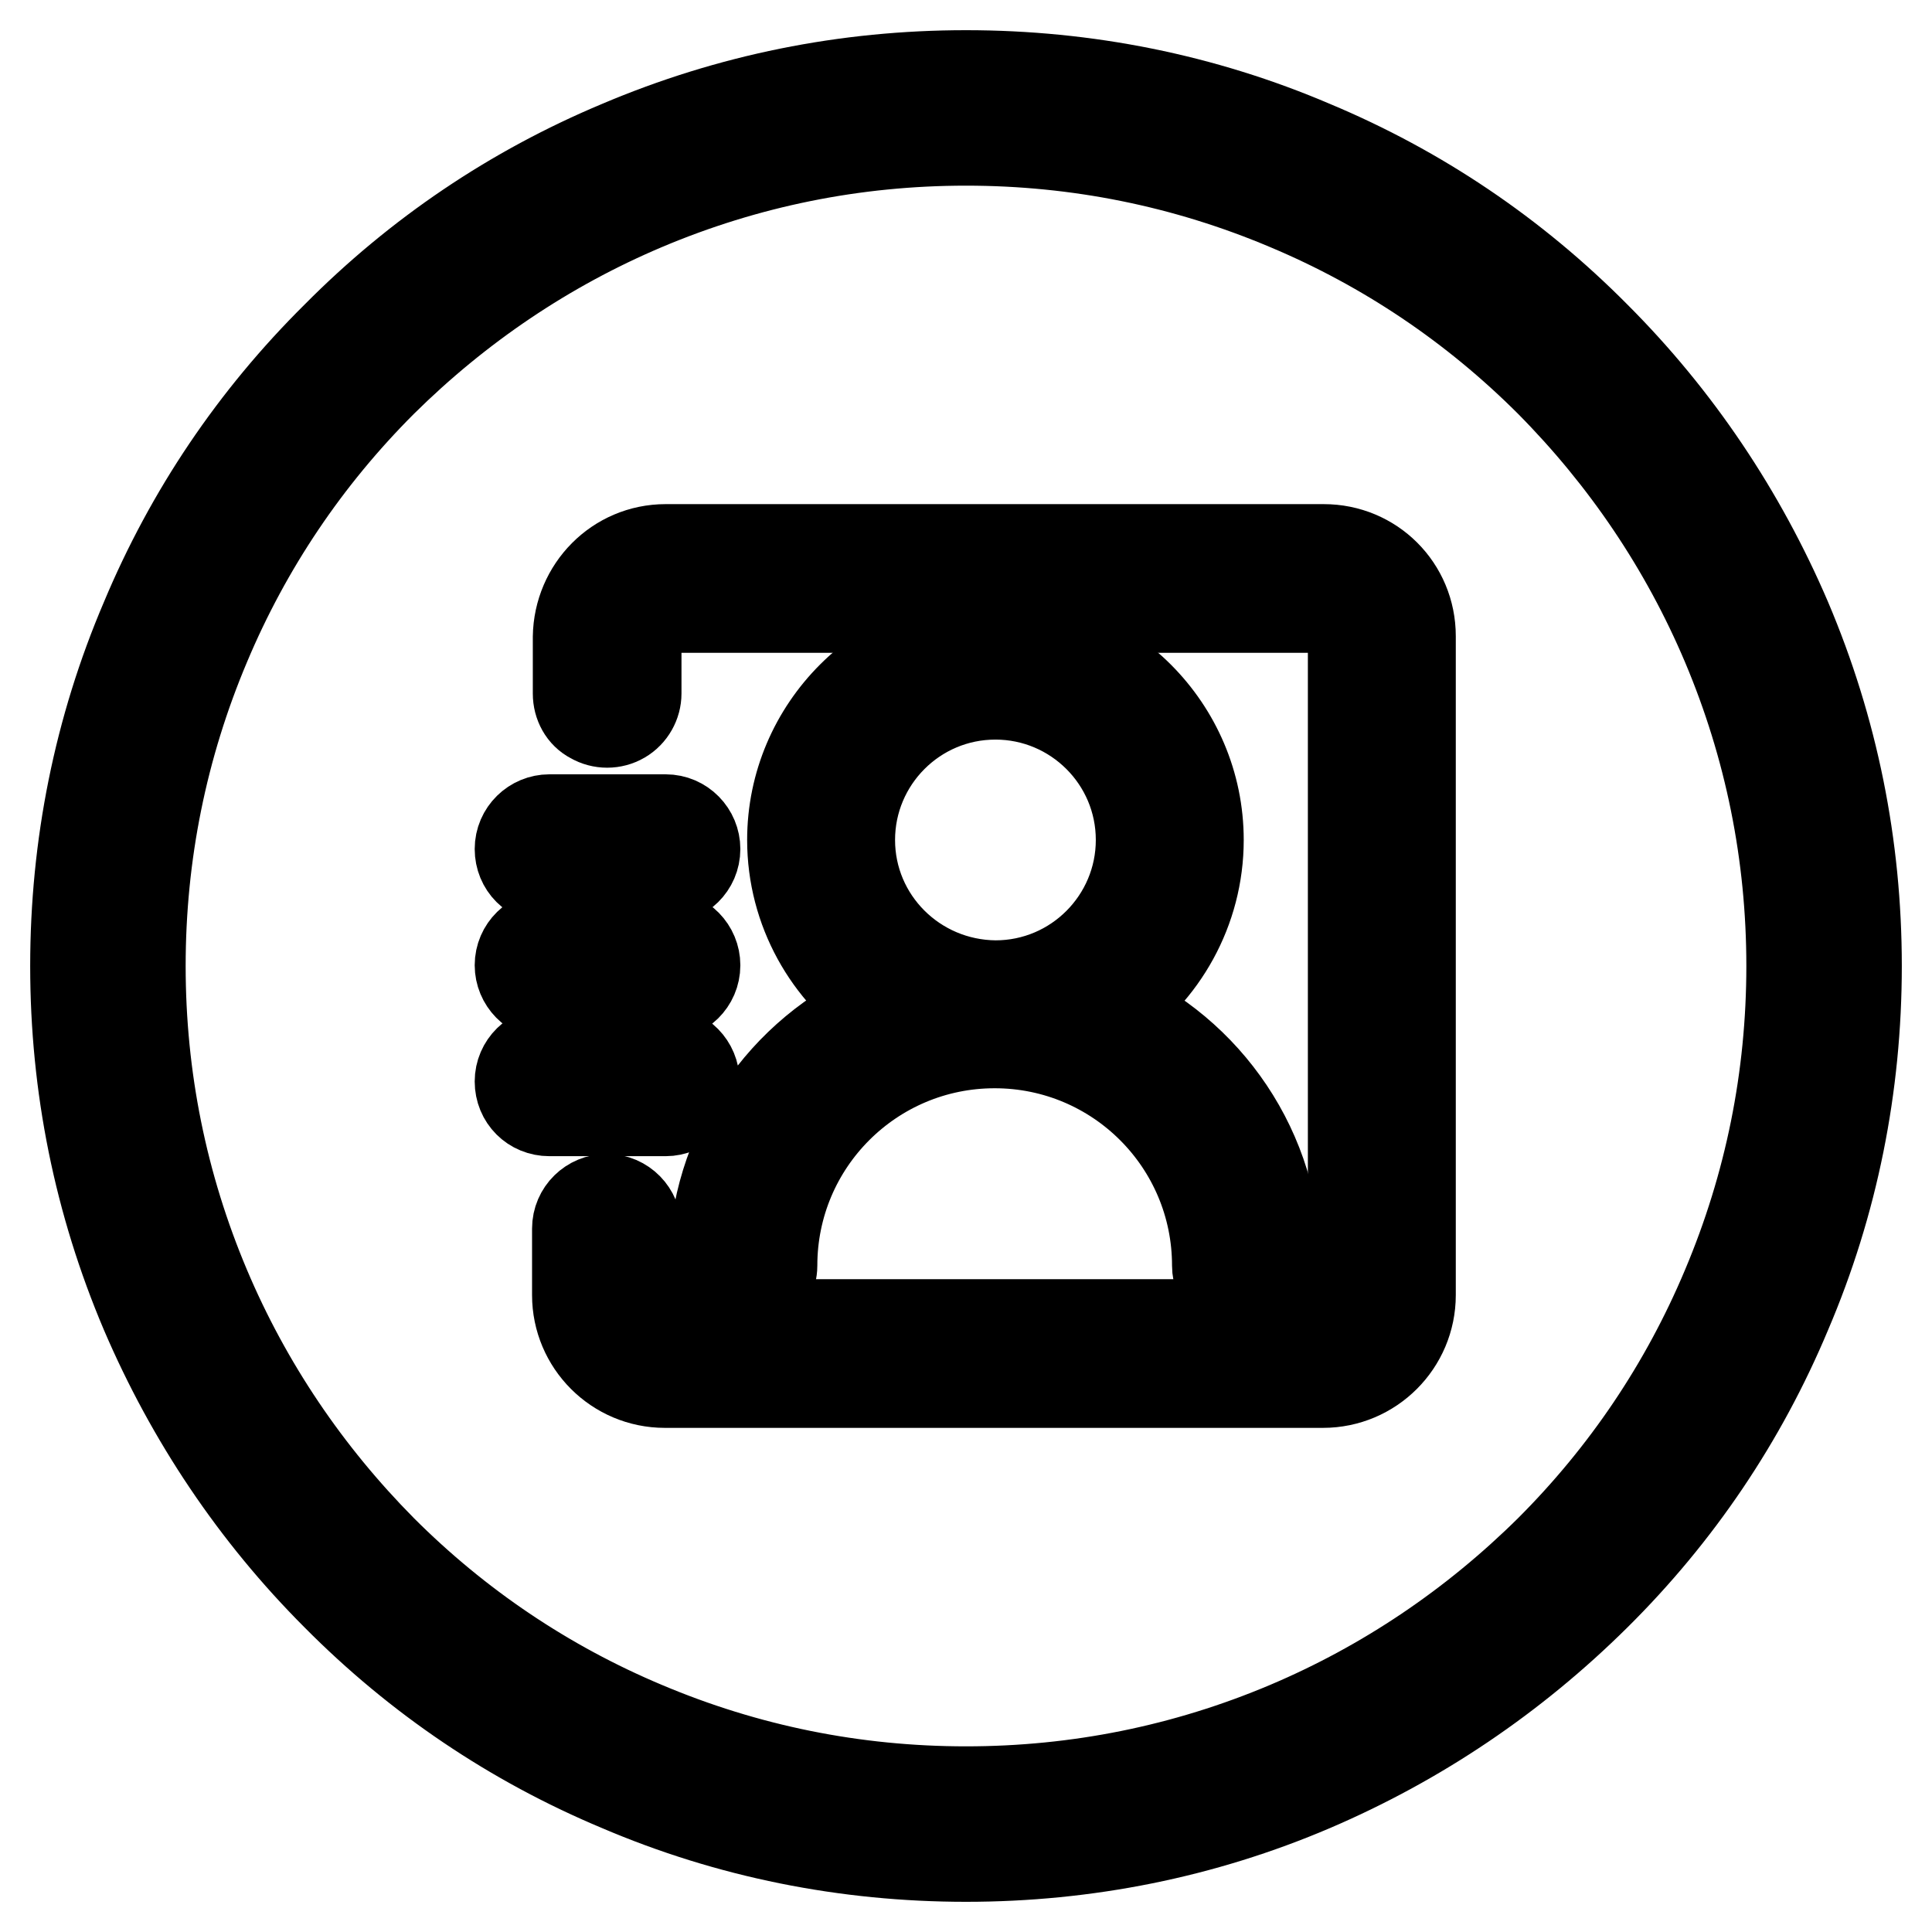
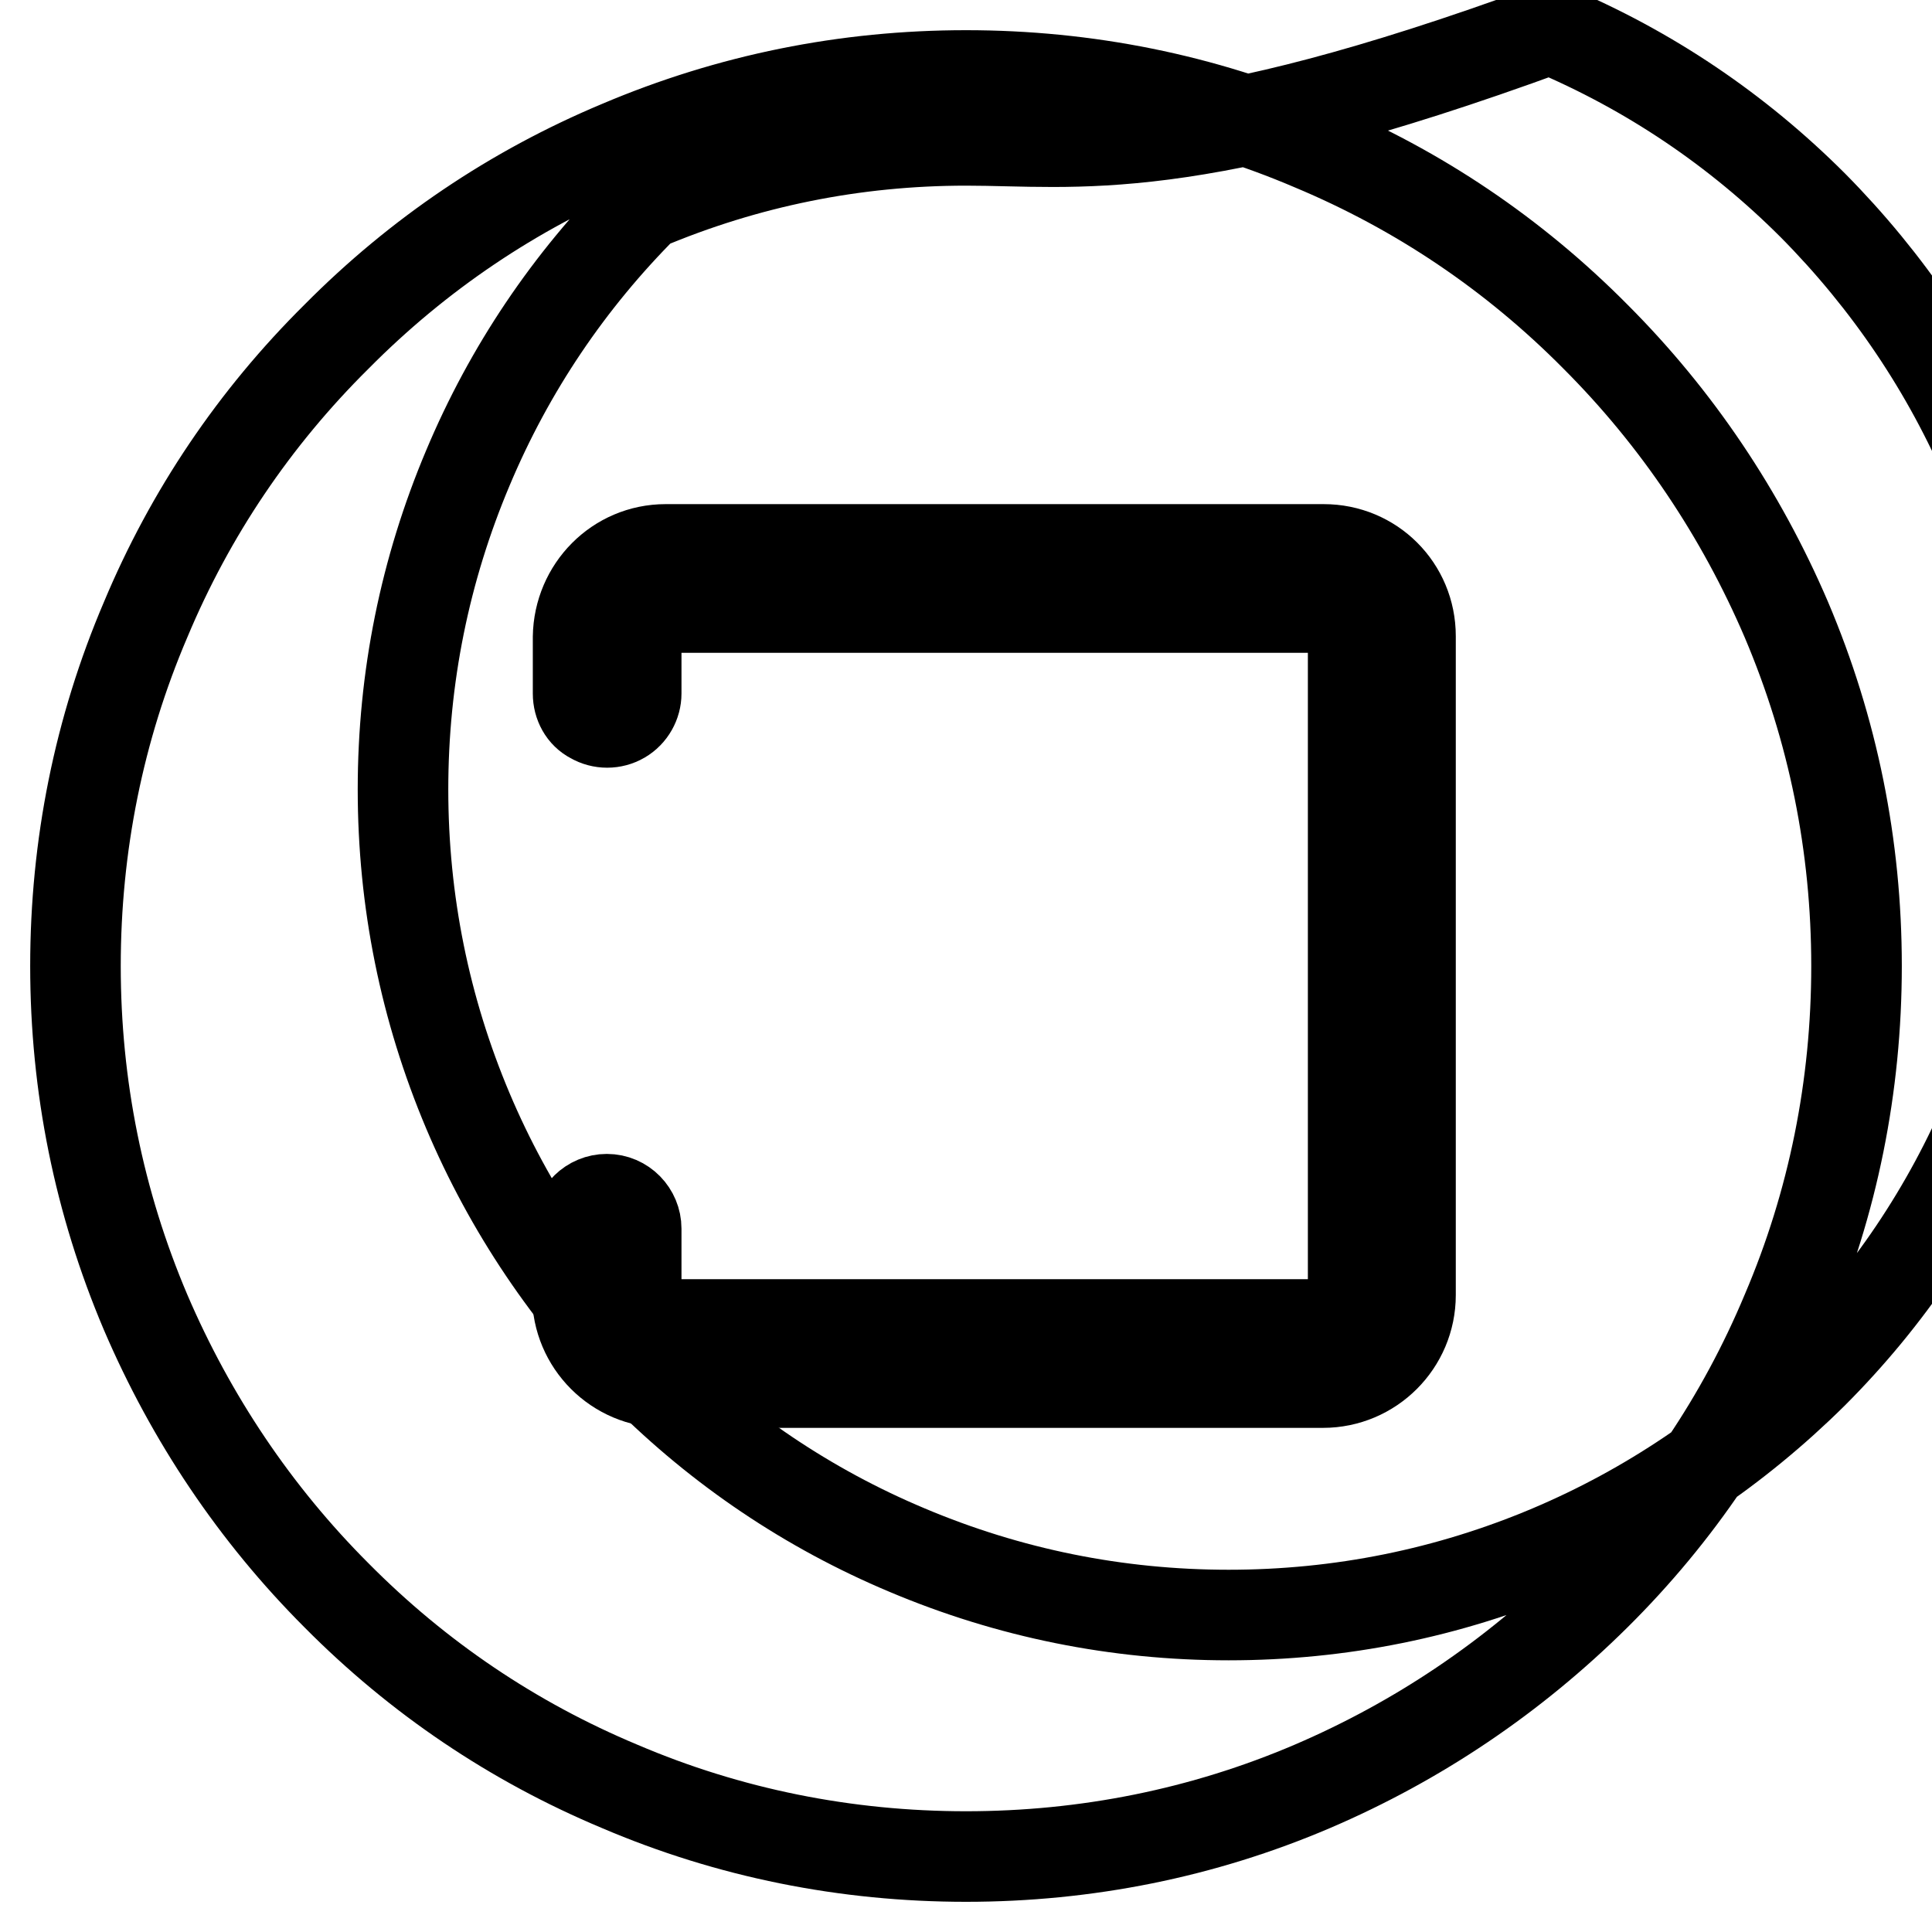
<svg xmlns="http://www.w3.org/2000/svg" version="1.1" x="0px" y="0px" viewBox="0 0 256 256" enable-background="new 0 0 256 256" xml:space="preserve">
  <g>
-     <path stroke-width="12" fill-opacity="0" stroke="#000000" d="M128,246c-15.9,0-31.4-3.1-45.9-9.3c-14.1-5.9-26.7-14.4-37.5-25.3c-10.8-10.8-19.3-23.5-25.3-37.5 c-6.2-14.6-9.3-30-9.3-45.9c0-15.9,3.1-31.4,9.3-45.9C25.2,68,33.7,55.4,44.6,44.6C55.4,33.7,68,25.2,82.1,19.3 c14.6-6.2,30-9.3,45.9-9.3c15.9,0,31.4,3.1,45.9,9.3c14.1,5.9,26.7,14.4,37.5,25.3c10.8,10.8,19.3,23.5,25.3,37.5 c6.2,14.6,9.3,30,9.3,45.9c0,15.9-3.1,31.4-9.3,45.9c-5.9,14.1-14.4,26.7-25.3,37.5s-23.5,19.3-37.5,25.3 C159.4,242.9,143.9,246,128,246z M128,18.6c-14.8,0-29.1,2.9-42.6,8.6c-13,5.5-24.7,13.4-34.8,23.4c-10,10-17.9,21.7-23.4,34.8 c-5.7,13.5-8.6,27.8-8.6,42.6c0,14.8,2.9,29.1,8.6,42.6c5.5,13,13.4,24.7,23.4,34.8c10,10,21.7,17.9,34.8,23.4 c13.5,5.7,27.8,8.6,42.6,8.6c14.8,0,29.1-2.9,42.6-8.6c13-5.5,24.7-13.4,34.8-23.4c10-10,17.9-21.7,23.4-34.8 c5.7-13.5,8.6-27.8,8.6-42.6c0-14.8-2.9-29.1-8.6-42.6c-5.5-13-13.4-24.7-23.4-34.8c-10-10-21.7-17.9-34.8-23.4 C157.1,21.5,142.8,18.6,128,18.6z" />
+     <path stroke-width="12" fill-opacity="0" stroke="#000000" d="M128,246c-15.9,0-31.4-3.1-45.9-9.3c-14.1-5.9-26.7-14.4-37.5-25.3c-10.8-10.8-19.3-23.5-25.3-37.5 c-6.2-14.6-9.3-30-9.3-45.9c0-15.9,3.1-31.4,9.3-45.9C25.2,68,33.7,55.4,44.6,44.6C55.4,33.7,68,25.2,82.1,19.3 c14.6-6.2,30-9.3,45.9-9.3c15.9,0,31.4,3.1,45.9,9.3c14.1,5.9,26.7,14.4,37.5,25.3c10.8,10.8,19.3,23.5,25.3,37.5 c6.2,14.6,9.3,30,9.3,45.9c0,15.9-3.1,31.4-9.3,45.9c-5.9,14.1-14.4,26.7-25.3,37.5s-23.5,19.3-37.5,25.3 C159.4,242.9,143.9,246,128,246z M128,18.6c-14.8,0-29.1,2.9-42.6,8.6c-10,10-17.9,21.7-23.4,34.8 c-5.7,13.5-8.6,27.8-8.6,42.6c0,14.8,2.9,29.1,8.6,42.6c5.5,13,13.4,24.7,23.4,34.8c10,10,21.7,17.9,34.8,23.4 c13.5,5.7,27.8,8.6,42.6,8.6c14.8,0,29.1-2.9,42.6-8.6c13-5.5,24.7-13.4,34.8-23.4c10-10,17.9-21.7,23.4-34.8 c5.7-13.5,8.6-27.8,8.6-42.6c0-14.8-2.9-29.1-8.6-42.6c-5.5-13-13.4-24.7-23.4-34.8c-10-10-21.7-17.9-34.8-23.4 C157.1,21.5,142.8,18.6,128,18.6z" />
    <path stroke-width="12" fill-opacity="0" stroke="#000000" d="M175.4,72.8H88.2c-6.4,0-11.5,5.2-11.6,11.6v7.5c0,1.4,0.7,2.7,1.9,3.3c1.2,0.7,2.7,0.7,3.9,0 c1.2-0.7,1.9-2,1.9-3.3v-7.5c0-2.1,1.7-3.9,3.9-3.9h87.2c2.1,0,3.9,1.7,3.9,3.9v87.2c0,2.1-1.7,3.9-3.9,3.9H88.2 c-2.1,0-3.9-1.7-3.9-3.9v-8.8c0-2.1-1.7-3.9-3.9-3.9c-2.1,0-3.9,1.7-3.9,3.9v8.8c0,6.4,5.2,11.6,11.6,11.6h87.2 c6.4,0,11.6-5.2,11.6-11.6V84.3C186.9,77.9,181.8,72.8,175.4,72.8z" />
-     <path stroke-width="12" fill-opacity="0" stroke="#000000" d="M94.6,167.7c0,1.4,0.7,2.7,1.9,3.3c1.2,0.7,2.7,0.7,3.9,0c1.2-0.7,1.9-2,1.9-3.3 c0-16.3,13.2-29.5,29.5-29.5s29.5,13.2,29.5,29.5c0,2.1,1.7,3.9,3.9,3.9c2.1,0,3.9-1.7,3.9-3.9c0-15.2-9.2-28.3-22.3-34 c7.2-4.8,12-13.1,12-22.4c0-14.8-12.1-26.9-26.9-26.9c-14.8,0-26.9,12.1-26.9,26.9c0,9.3,4.8,17.6,12,22.4 C103.8,139.4,94.6,152.5,94.6,167.7L94.6,167.7z M112.6,111.3c0-10.6,8.6-19.3,19.3-19.3c10.6,0,19.3,8.6,19.3,19.3 c0,10.6-8.6,19.3-19.3,19.3C121.2,130.5,112.6,121.9,112.6,111.3L112.6,111.3z M72.8,116.4h15.4c2.1,0,3.9-1.7,3.9-3.9 c0-2.1-1.7-3.9-3.9-3.9H72.8c-2.1,0-3.9,1.7-3.9,3.9C68.9,114.7,70.6,116.4,72.8,116.4z M72.8,131.8h15.4c2.1,0,3.9-1.7,3.9-3.9 c0-2.1-1.7-3.9-3.9-3.9H72.8c-2.1,0-3.9,1.7-3.9,3.9C68.9,130,70.6,131.8,72.8,131.8z M92,143.3c0-2.1-1.7-3.9-3.9-3.9H72.8 c-2.1,0-3.9,1.7-3.9,3.9s1.7,3.9,3.9,3.9h15.4C90.3,147.2,92,145.5,92,143.3z" />
  </g>
</svg>